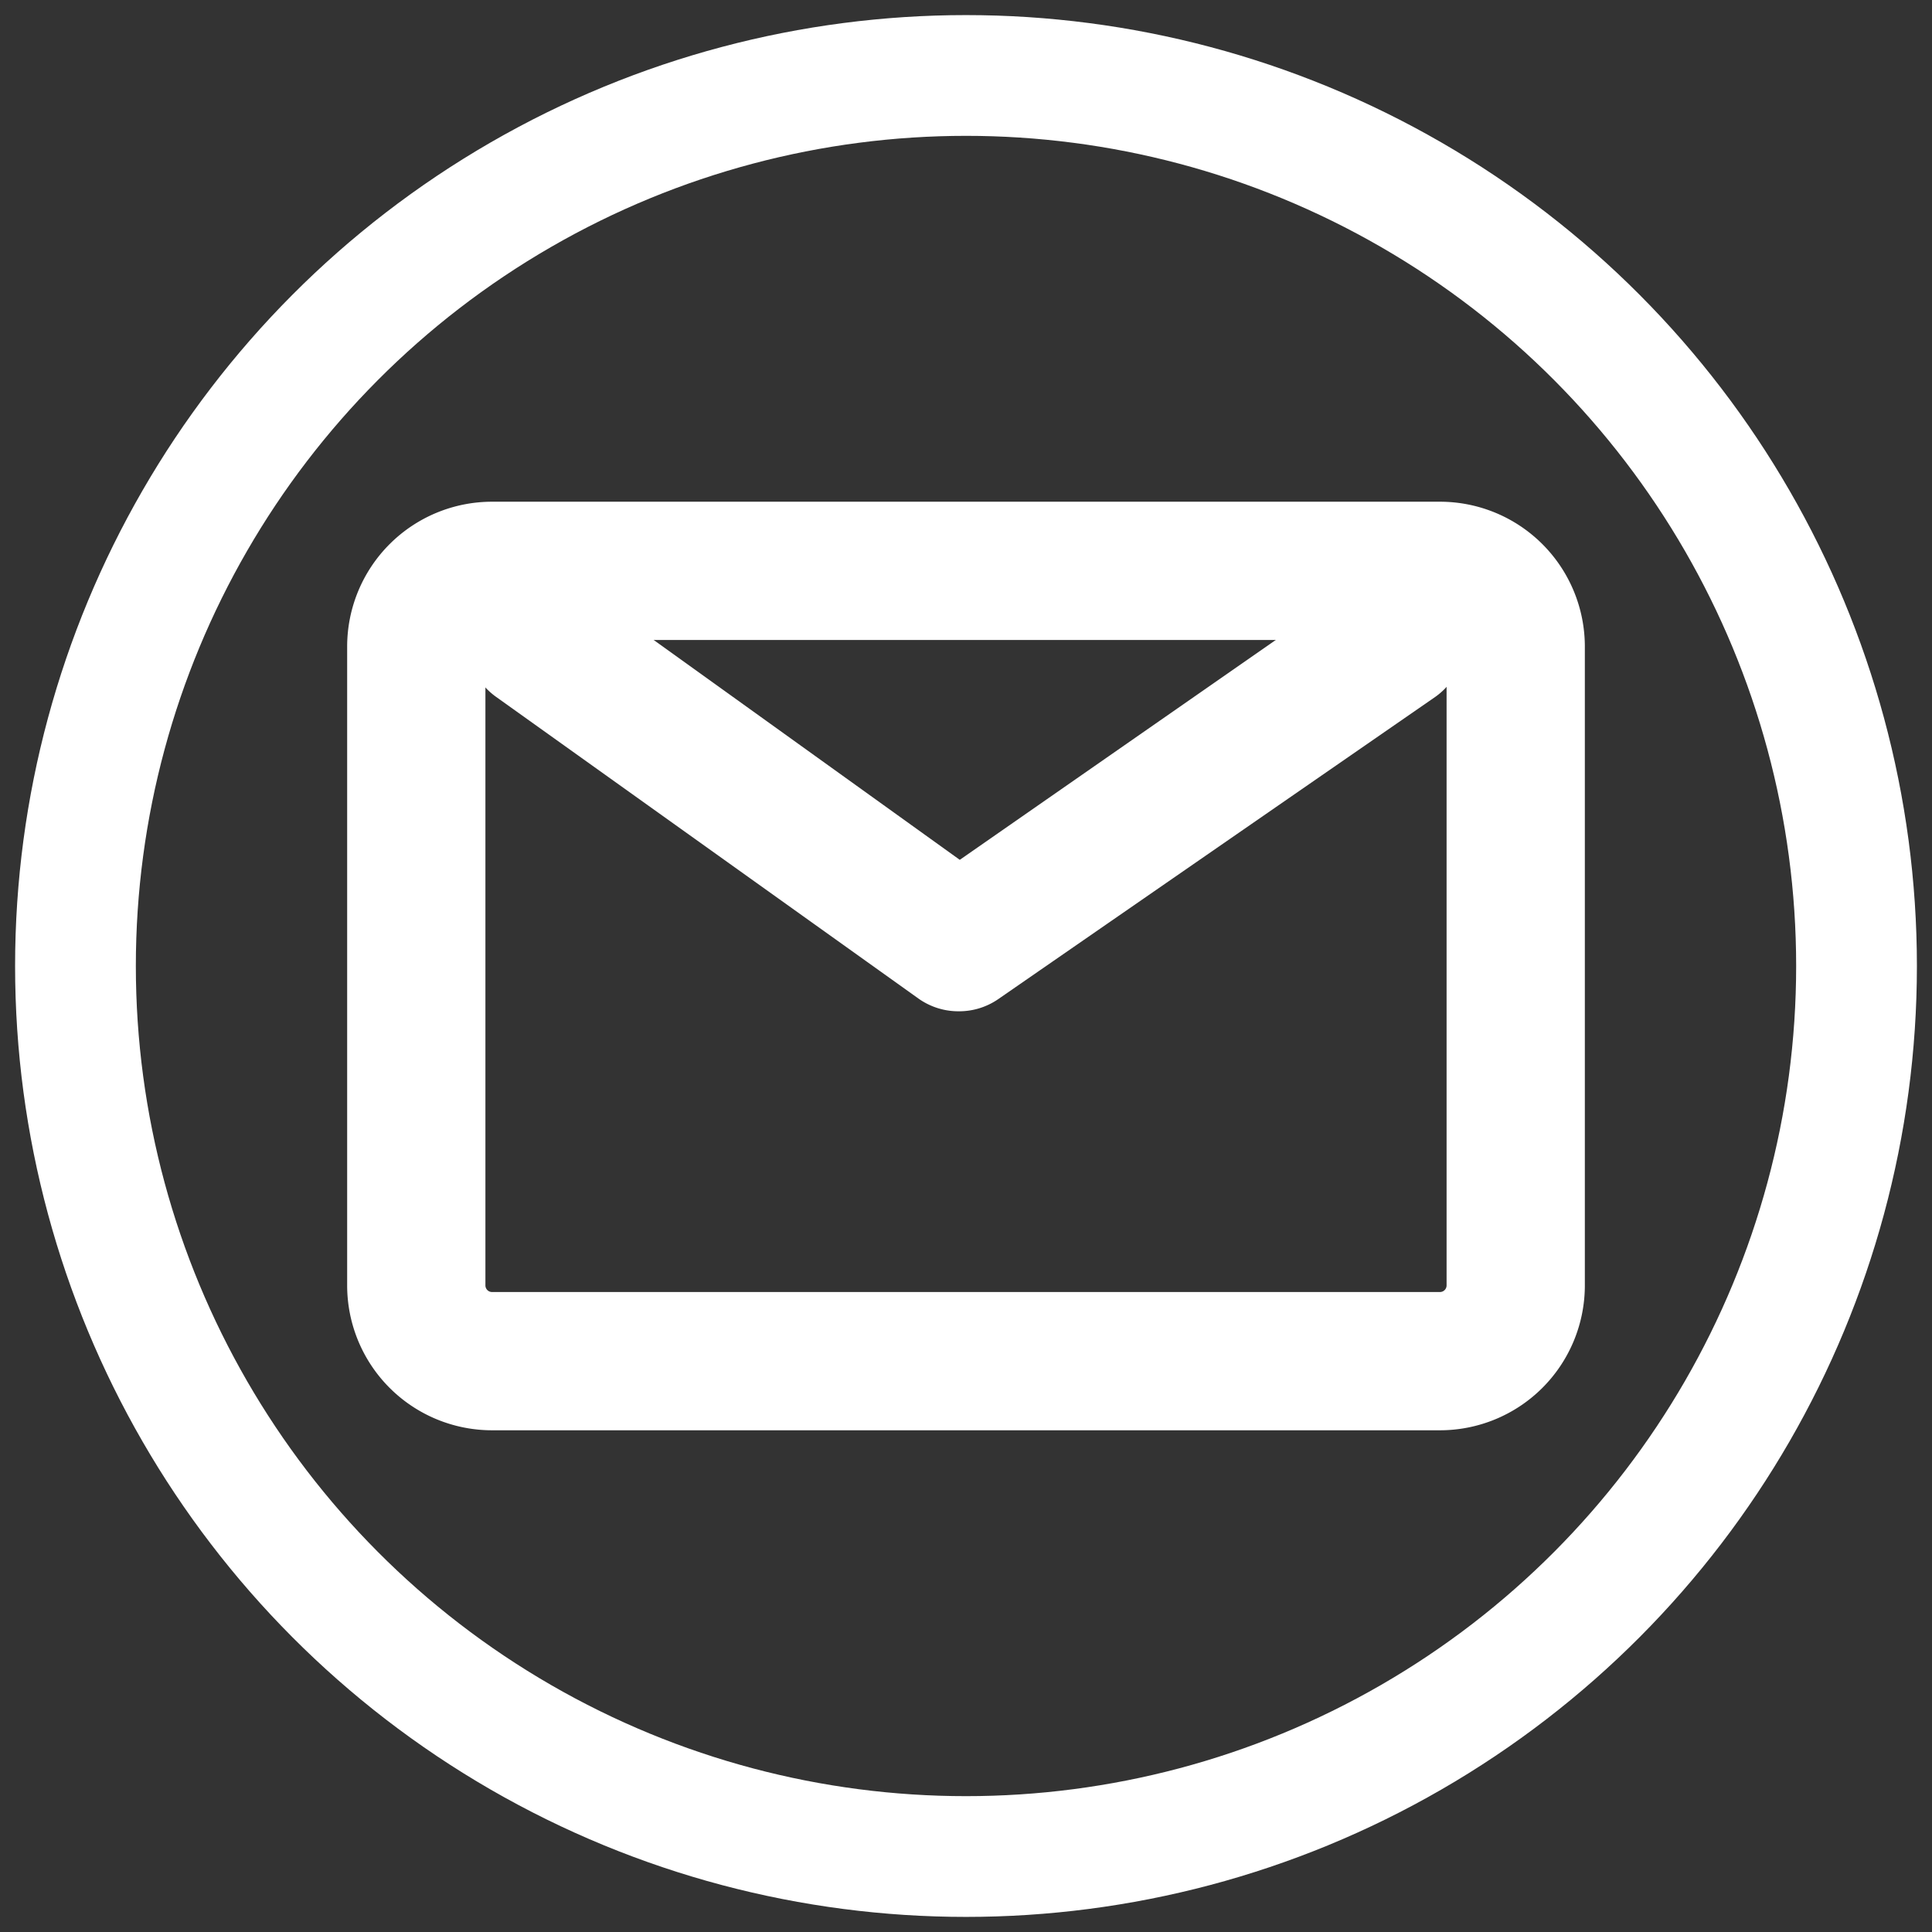
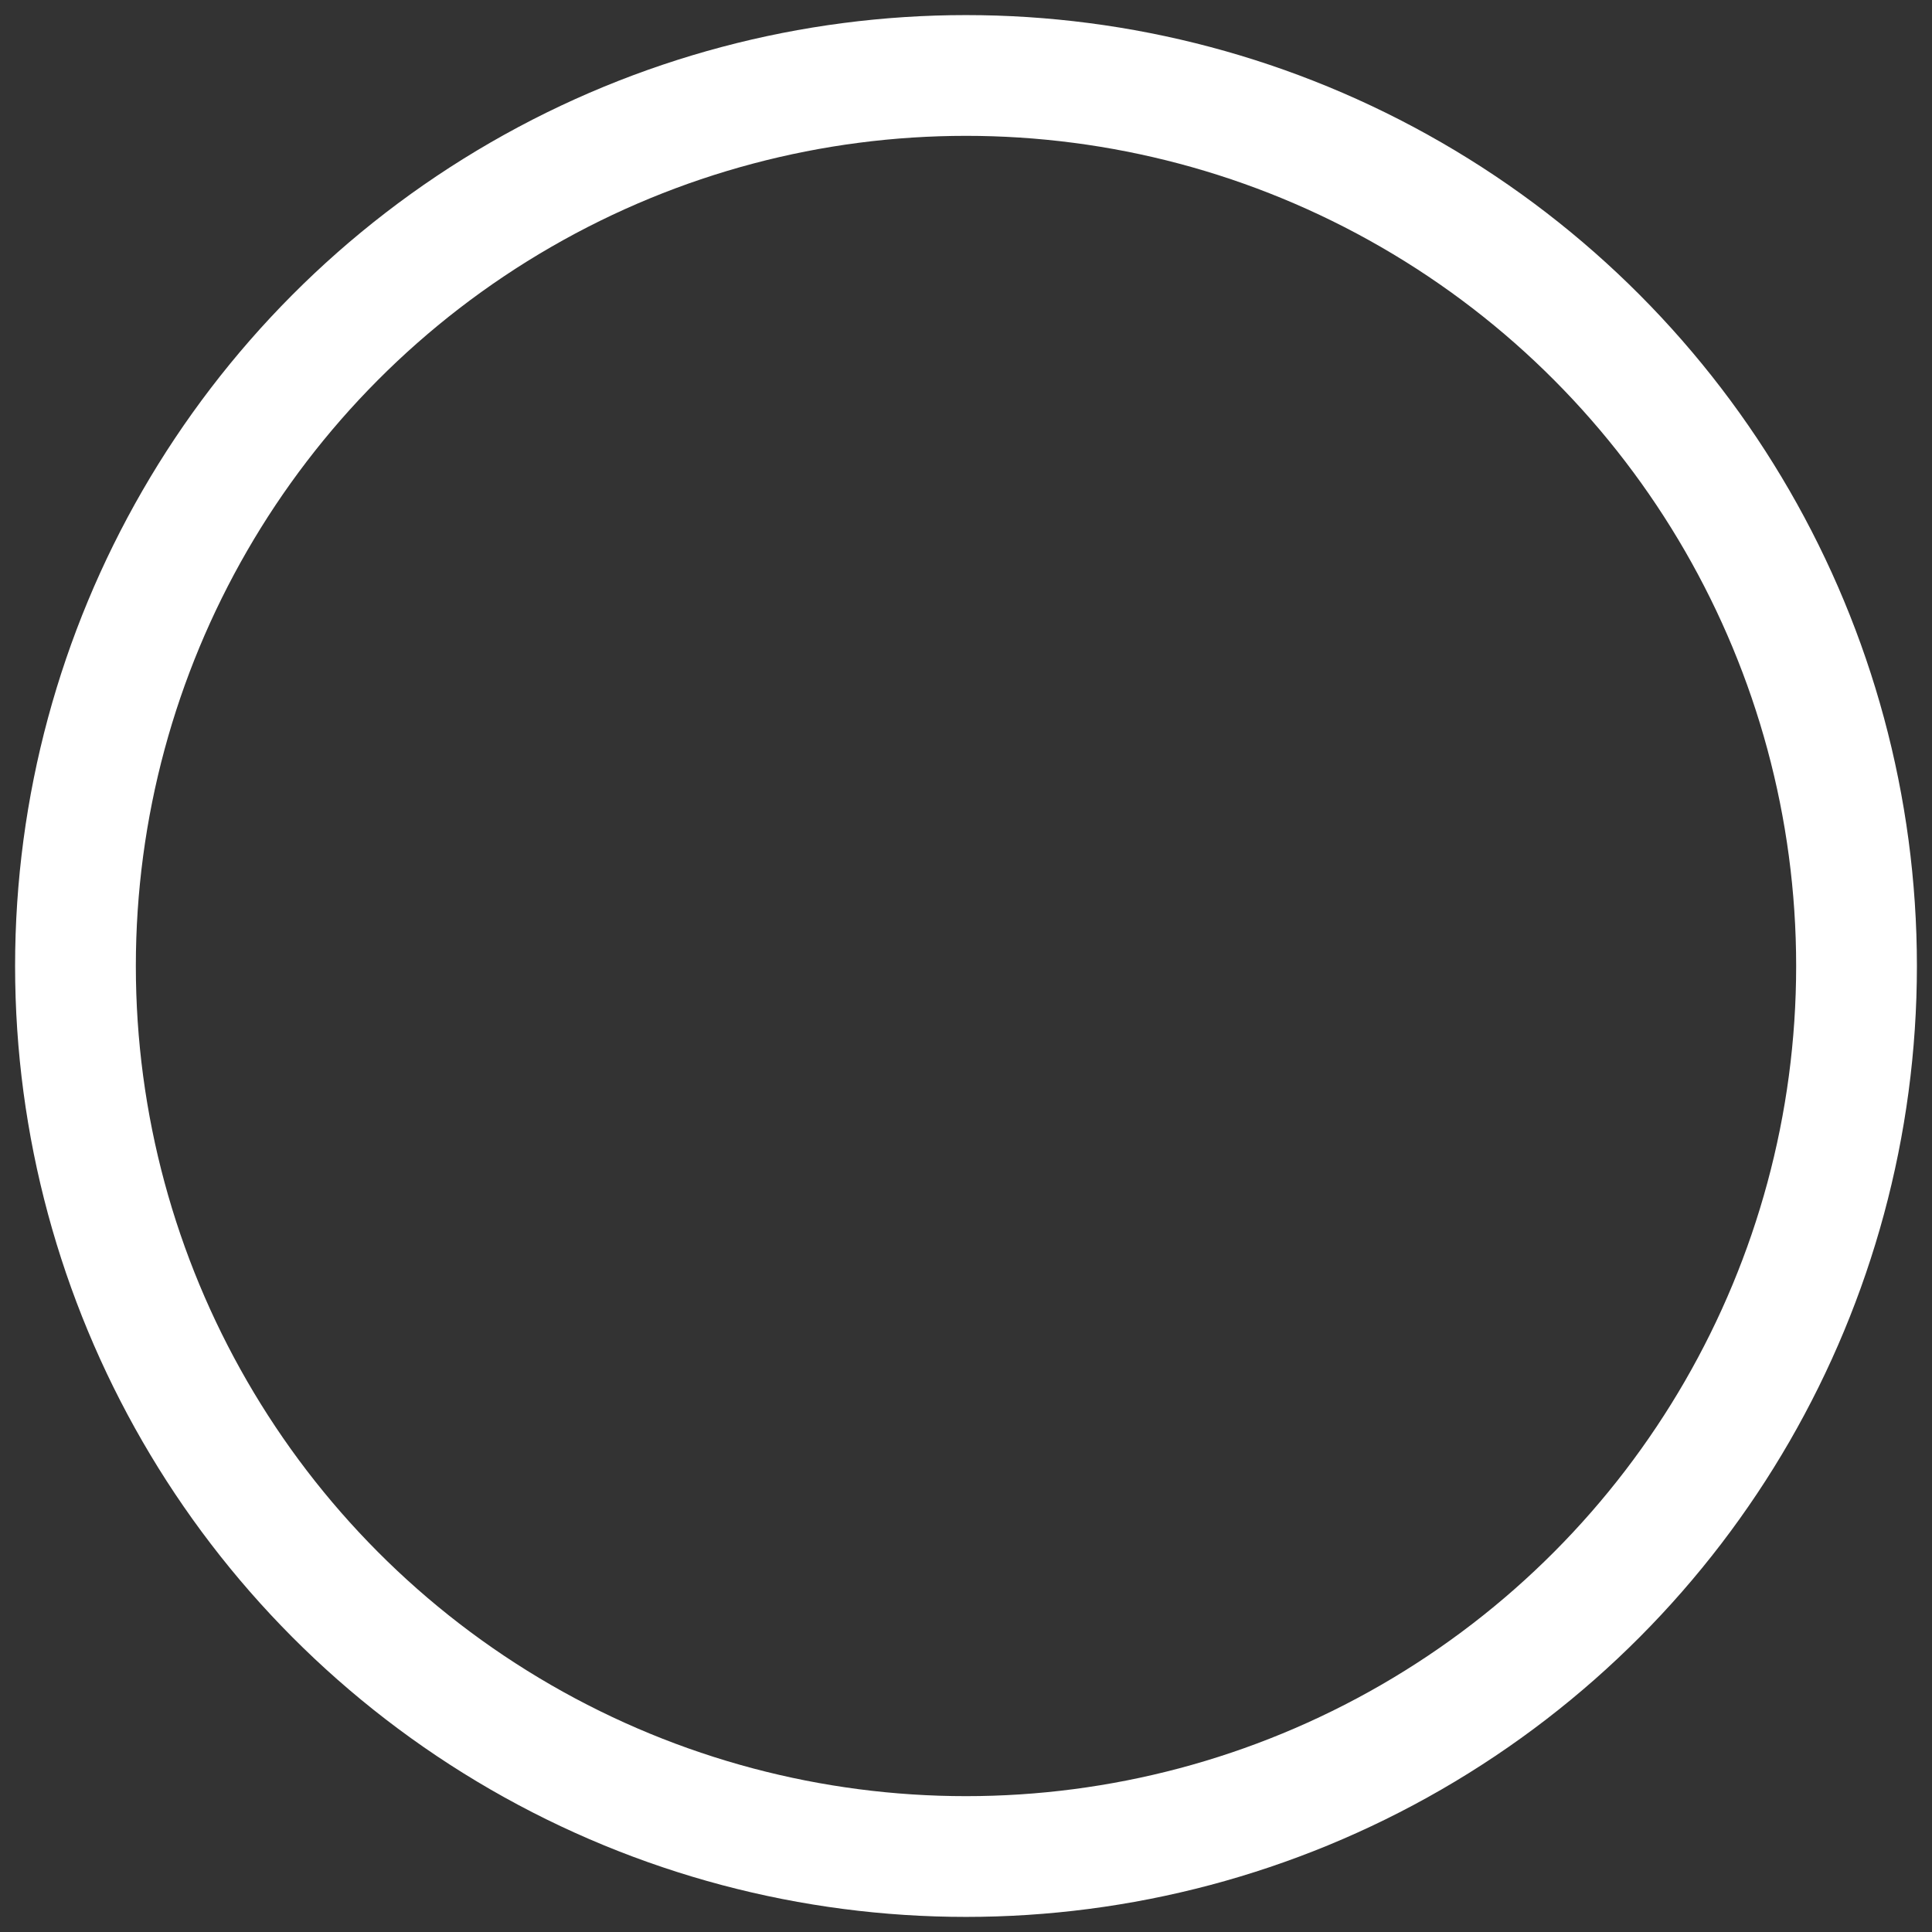
<svg xmlns="http://www.w3.org/2000/svg" id="Layer_1" data-name="Layer 1" viewBox="0 0 32 32">
  <rect x="0" y="0" width="32" height="32" fill="#333333" stroke="none" />
  <title>email-icon-white</title>
  <circle cx="16" cy="16" r="14.75" style="fill:none;stroke:#fff;stroke-linejoin:round;stroke-width:2px" />
-   <path d="M23.85,22.94H8.15A1.65,1.65,0,0,1,6.5,21.29V10.71A1.65,1.65,0,0,1,8.15,9.06h15.7a1.65,1.65,0,0,1,1.65,1.65V21.29A1.65,1.65,0,0,1,23.85,22.94ZM8.15,9.85a.86.86,0,0,0-.86.86V21.29a.86.86,0,0,0,.86.86h15.7a.86.86,0,0,0,.86-.86V10.71a.86.86,0,0,0-.86-.86Z" style="fill:#fff;stroke:#fff;stroke-miterlimit:10;stroke-width:1.5px" />
-   <path d="M15.88,16a.39.39,0,0,1-.23-.07l-7-5a.39.39,0,0,1,.46-.64l6.78,4.87,7-4.87a.39.39,0,0,1,.45.64l-7.23,5A.39.39,0,0,1,15.88,16Z" style="fill:#fff;stroke:#fff;stroke-miterlimit:10;stroke-width:1.5px" />
</svg>